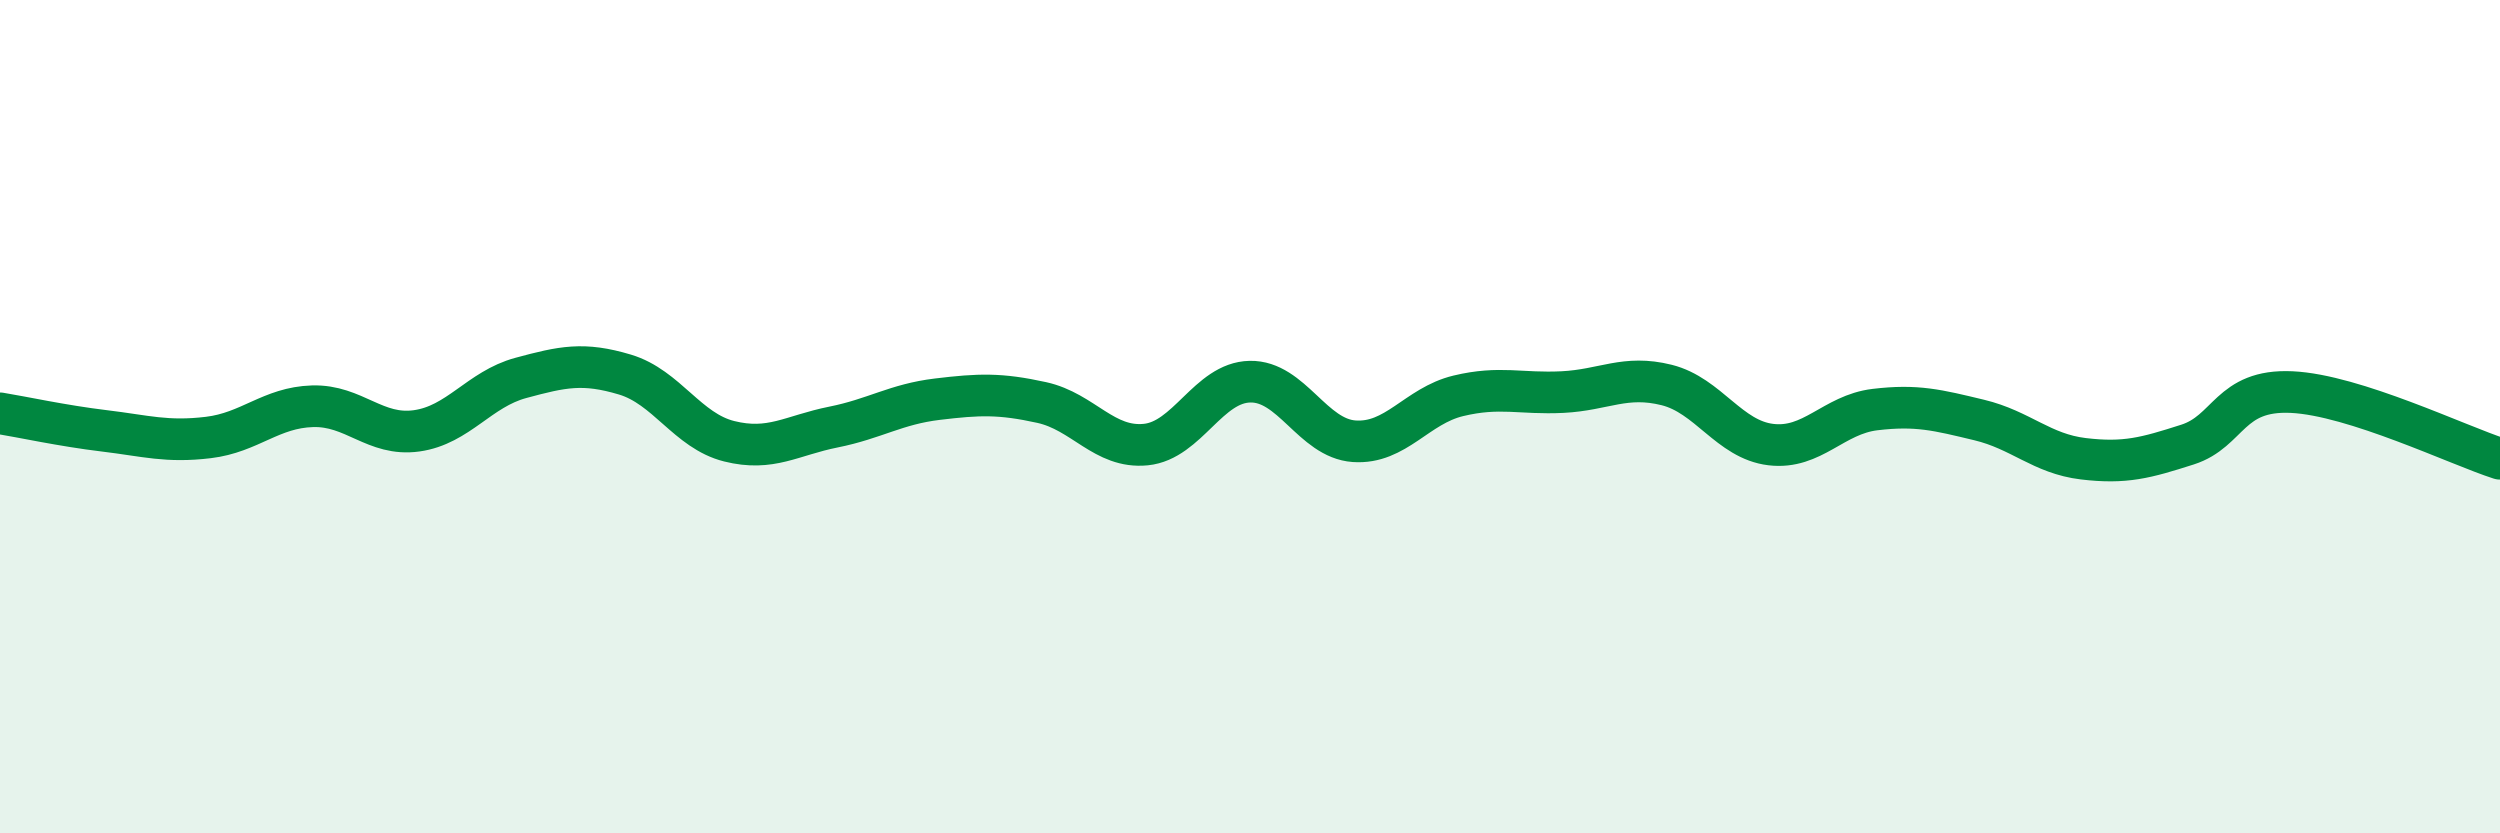
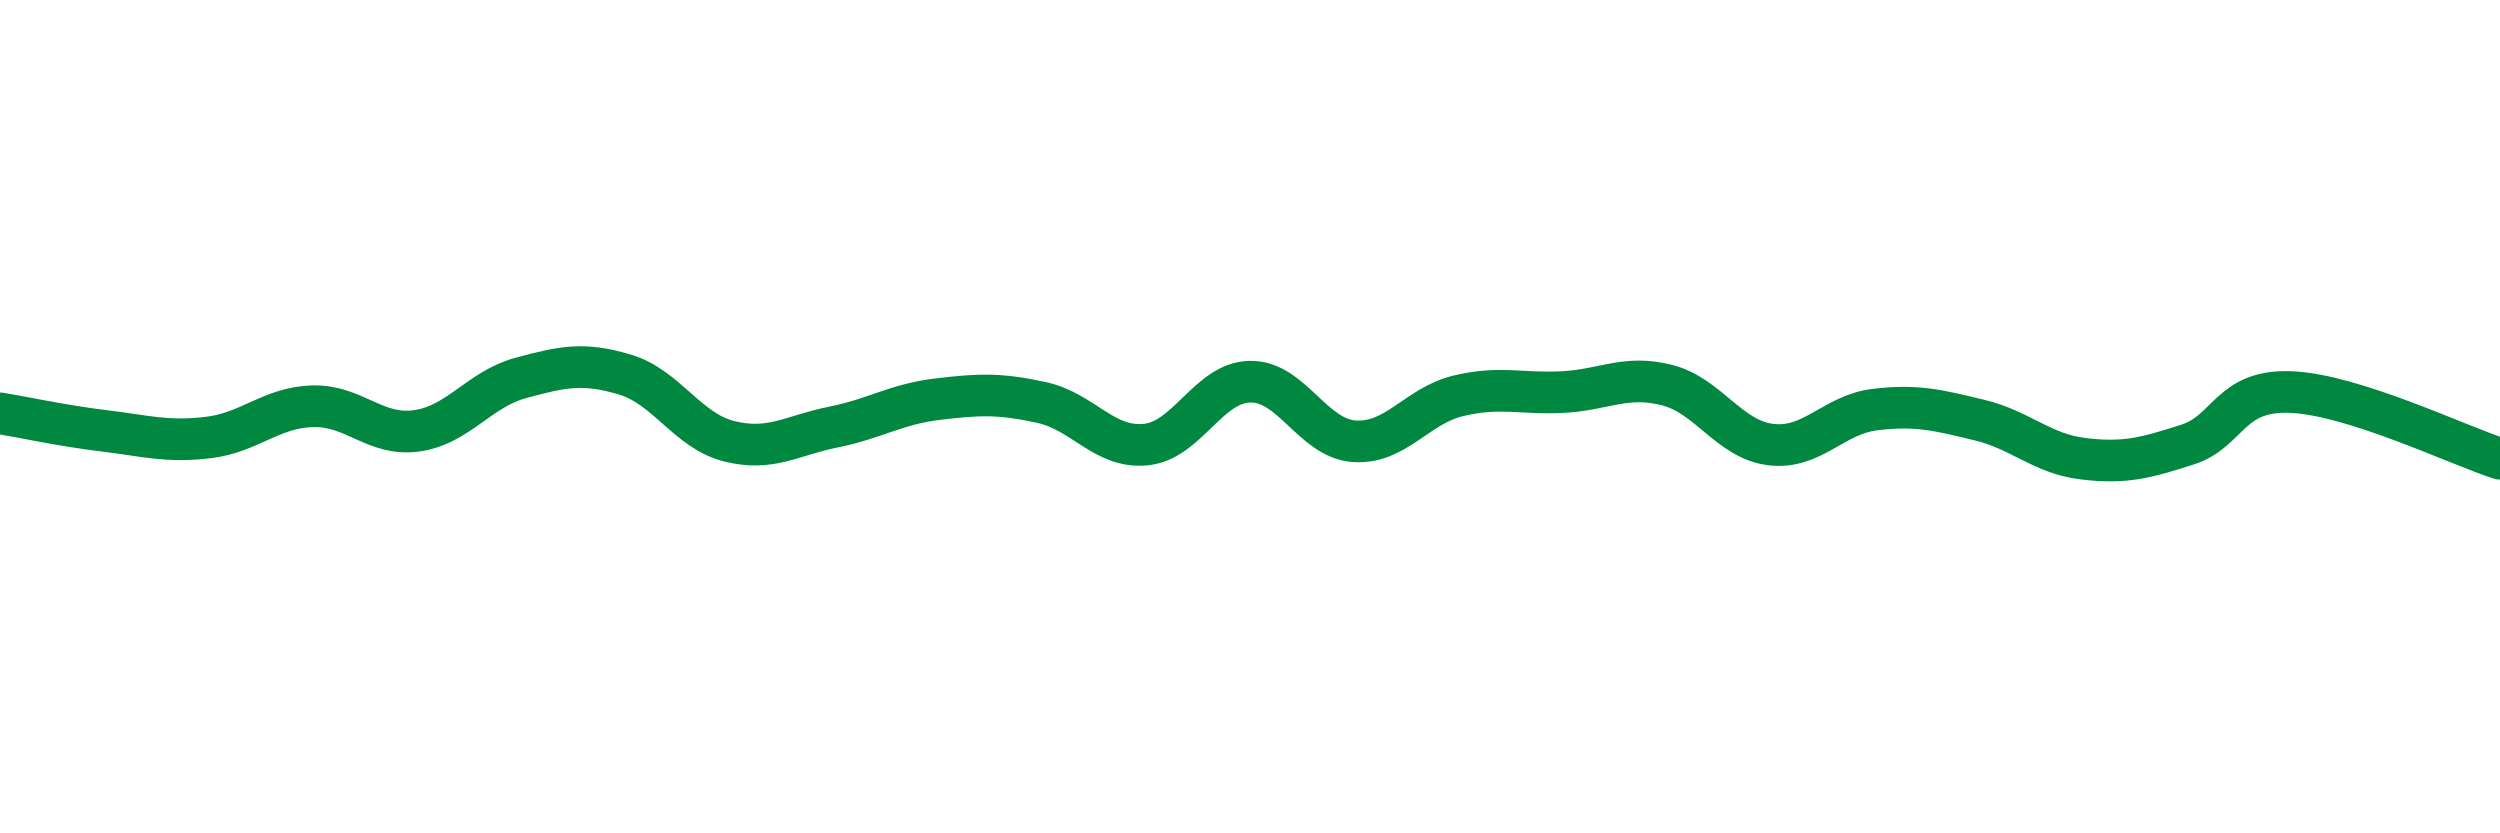
<svg xmlns="http://www.w3.org/2000/svg" width="60" height="20" viewBox="0 0 60 20">
-   <path d="M 0,9.92 C 0.5,10 1.5,10.22 2.5,10.34 C 3.5,10.46 4,10.62 5,10.5 C 6,10.38 6.5,9.78 7.5,9.75 C 8.5,9.72 9,10.48 10,10.34 C 11,10.2 11.5,9.34 12.5,9.07 C 13.5,8.8 14,8.69 15,8.99 C 16,9.29 16.5,10.34 17.5,10.59 C 18.5,10.84 19,10.45 20,10.25 C 21,10.05 21.5,9.7 22.5,9.58 C 23.5,9.46 24,9.44 25,9.66 C 26,9.88 26.5,10.77 27.5,10.67 C 28.5,10.57 29,9.18 30,9.16 C 31,9.14 31.5,10.52 32.5,10.59 C 33.5,10.66 34,9.74 35,9.5 C 36,9.26 36.5,9.46 37.5,9.41 C 38.5,9.36 39,8.99 40,9.24 C 41,9.49 41.5,10.55 42.5,10.67 C 43.5,10.79 44,9.95 45,9.83 C 46,9.71 46.5,9.84 47.5,10.08 C 48.5,10.32 49,10.89 50,11.01 C 51,11.13 51.5,10.99 52.5,10.67 C 53.5,10.35 53.5,9.34 55,9.41 C 56.5,9.48 59,10.69 60,11.01L60 20L0 20Z" fill="#008740" opacity="0.1" stroke-linecap="round" stroke-linejoin="round" />
  <path d="M 0,9.92 C 0.5,10 1.5,10.22 2.5,10.34 C 3.5,10.46 4,10.62 5,10.5 C 6,10.38 6.5,9.78 7.5,9.75 C 8.5,9.72 9,10.48 10,10.34 C 11,10.2 11.5,9.34 12.5,9.07 C 13.5,8.8 14,8.69 15,8.99 C 16,9.29 16.5,10.34 17.5,10.59 C 18.5,10.84 19,10.45 20,10.25 C 21,10.05 21.5,9.7 22.5,9.58 C 23.5,9.46 24,9.44 25,9.66 C 26,9.88 26.5,10.77 27.5,10.67 C 28.5,10.57 29,9.18 30,9.16 C 31,9.14 31.5,10.52 32.5,10.59 C 33.5,10.66 34,9.74 35,9.5 C 36,9.26 36.5,9.46 37.5,9.41 C 38.5,9.36 39,8.99 40,9.24 C 41,9.49 41.5,10.55 42.5,10.67 C 43.5,10.79 44,9.95 45,9.83 C 46,9.71 46.5,9.84 47.5,10.08 C 48.5,10.32 49,10.89 50,11.01 C 51,11.13 51.5,10.99 52.5,10.67 C 53.5,10.35 53.5,9.34 55,9.41 C 56.5,9.48 59,10.69 60,11.01" stroke="#008740" stroke-width="1" fill="none" stroke-linecap="round" stroke-linejoin="round" />
</svg>